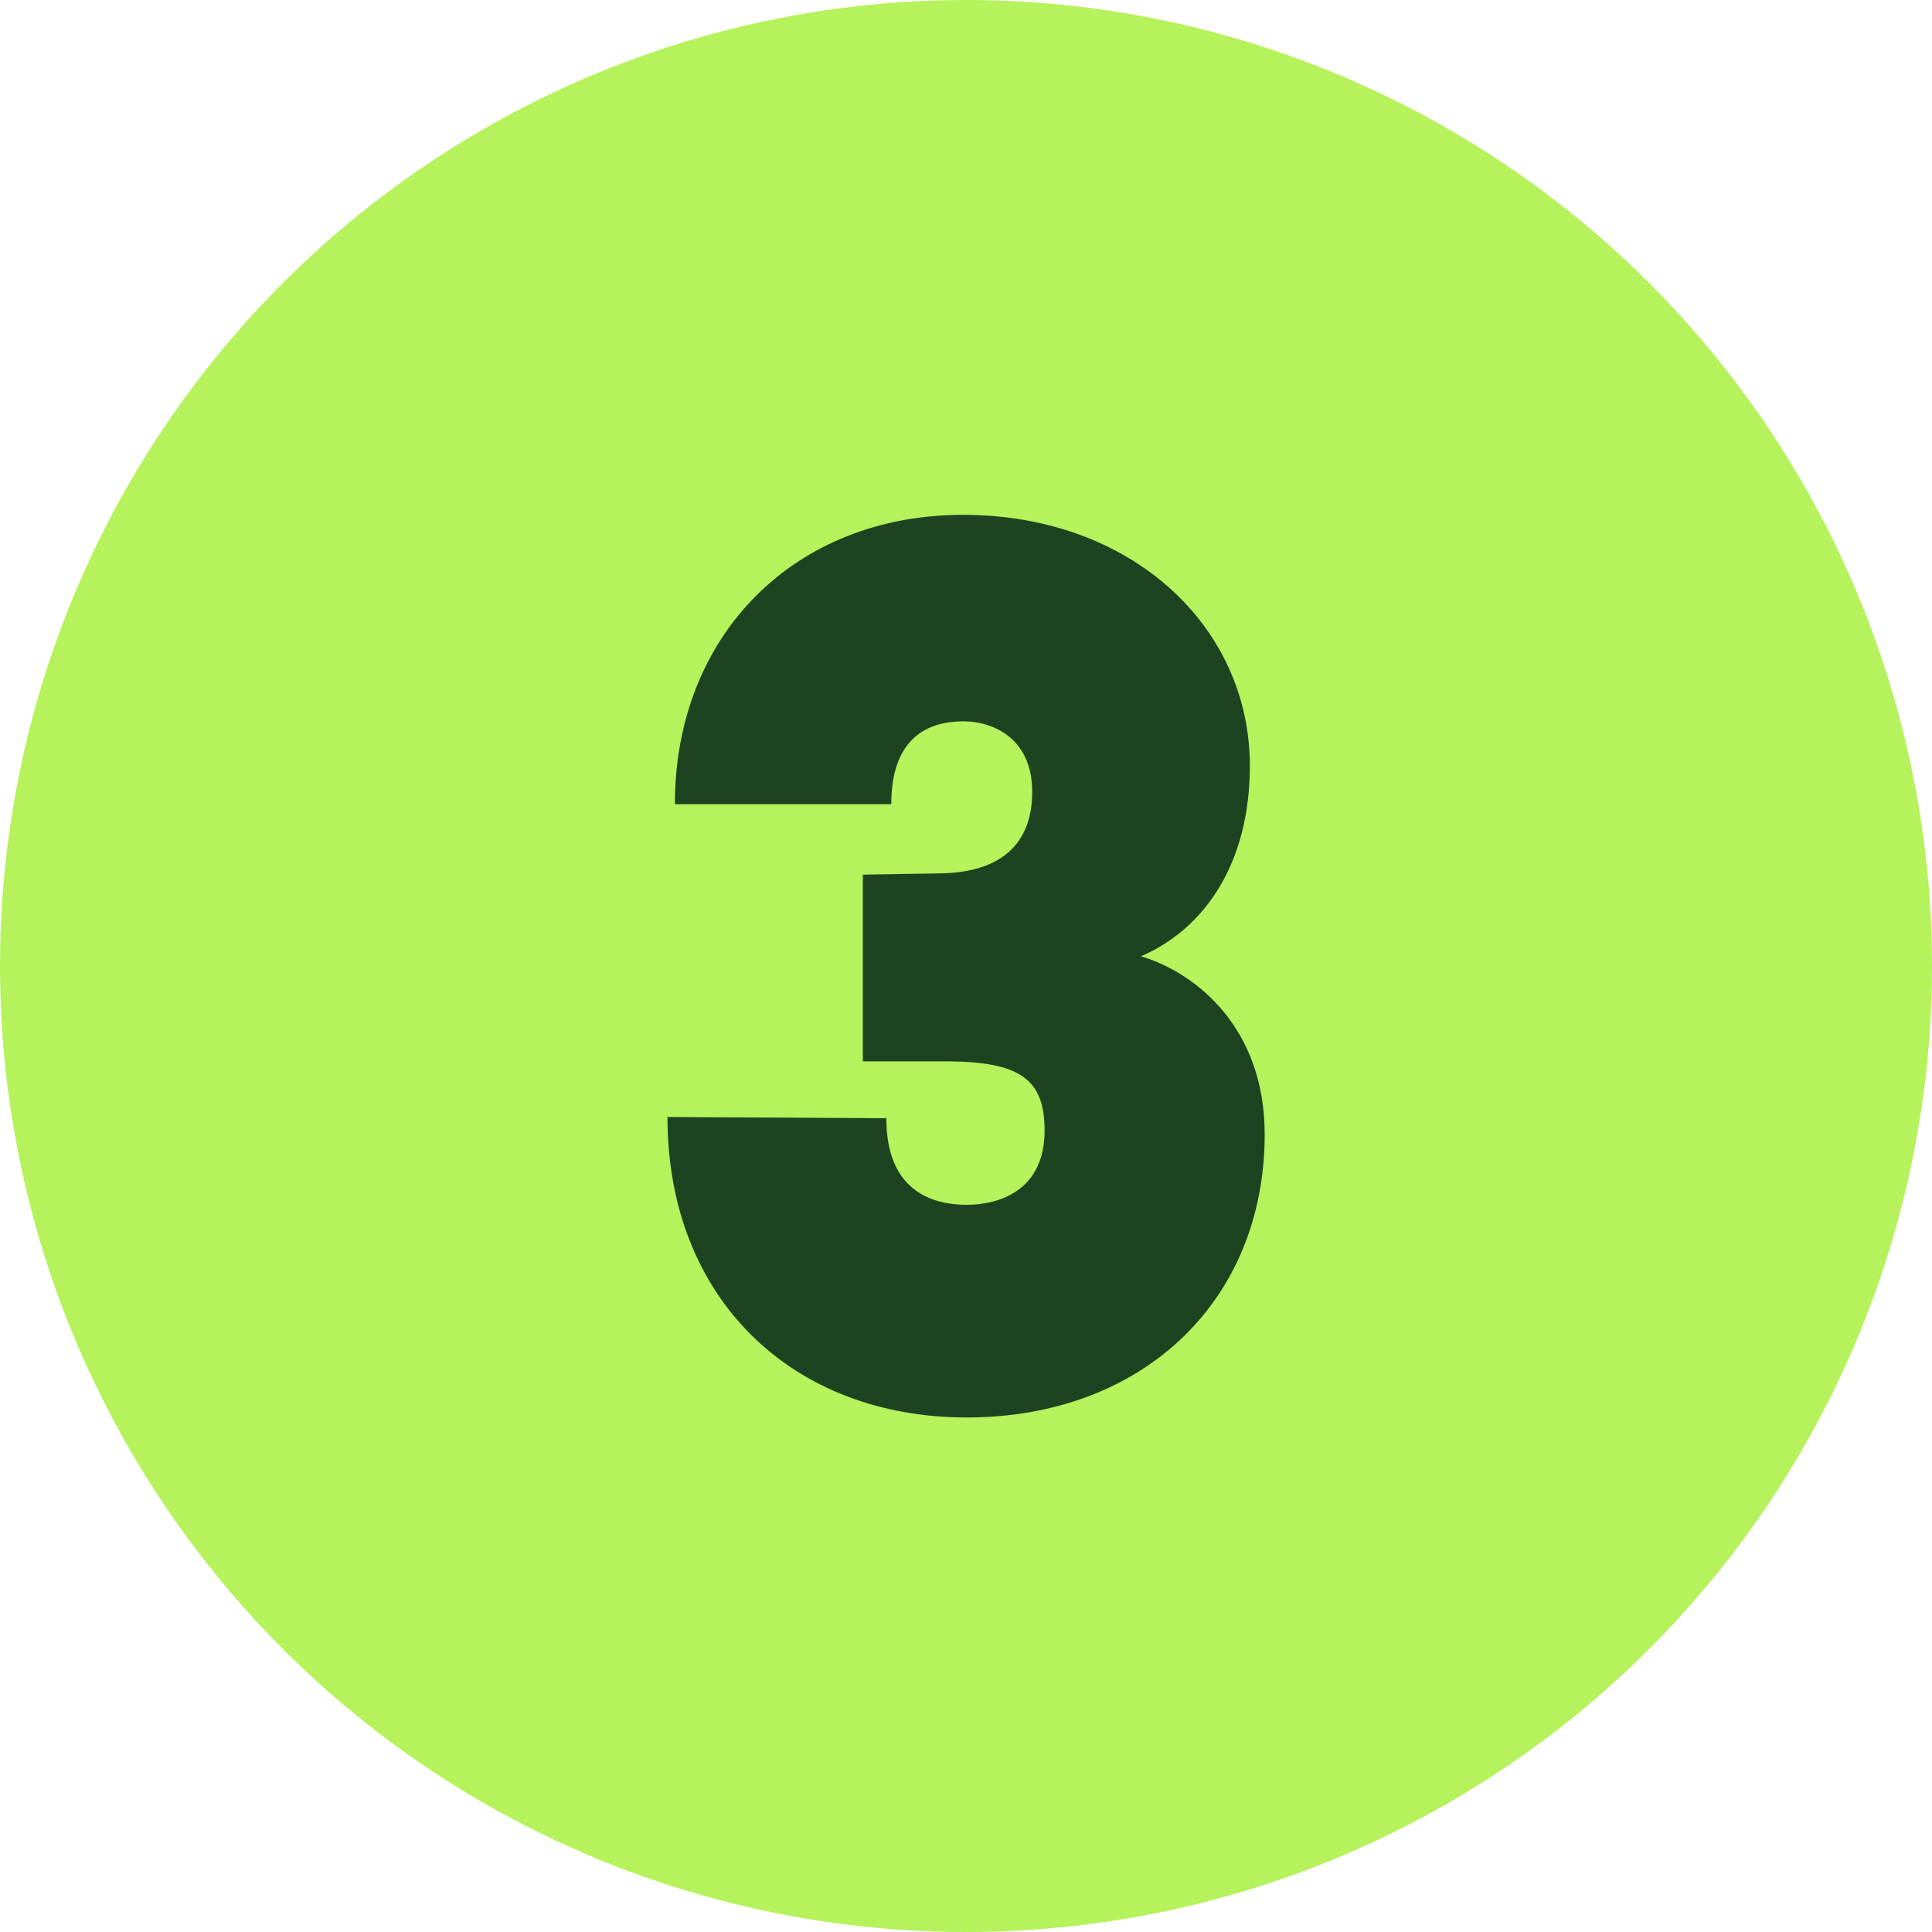
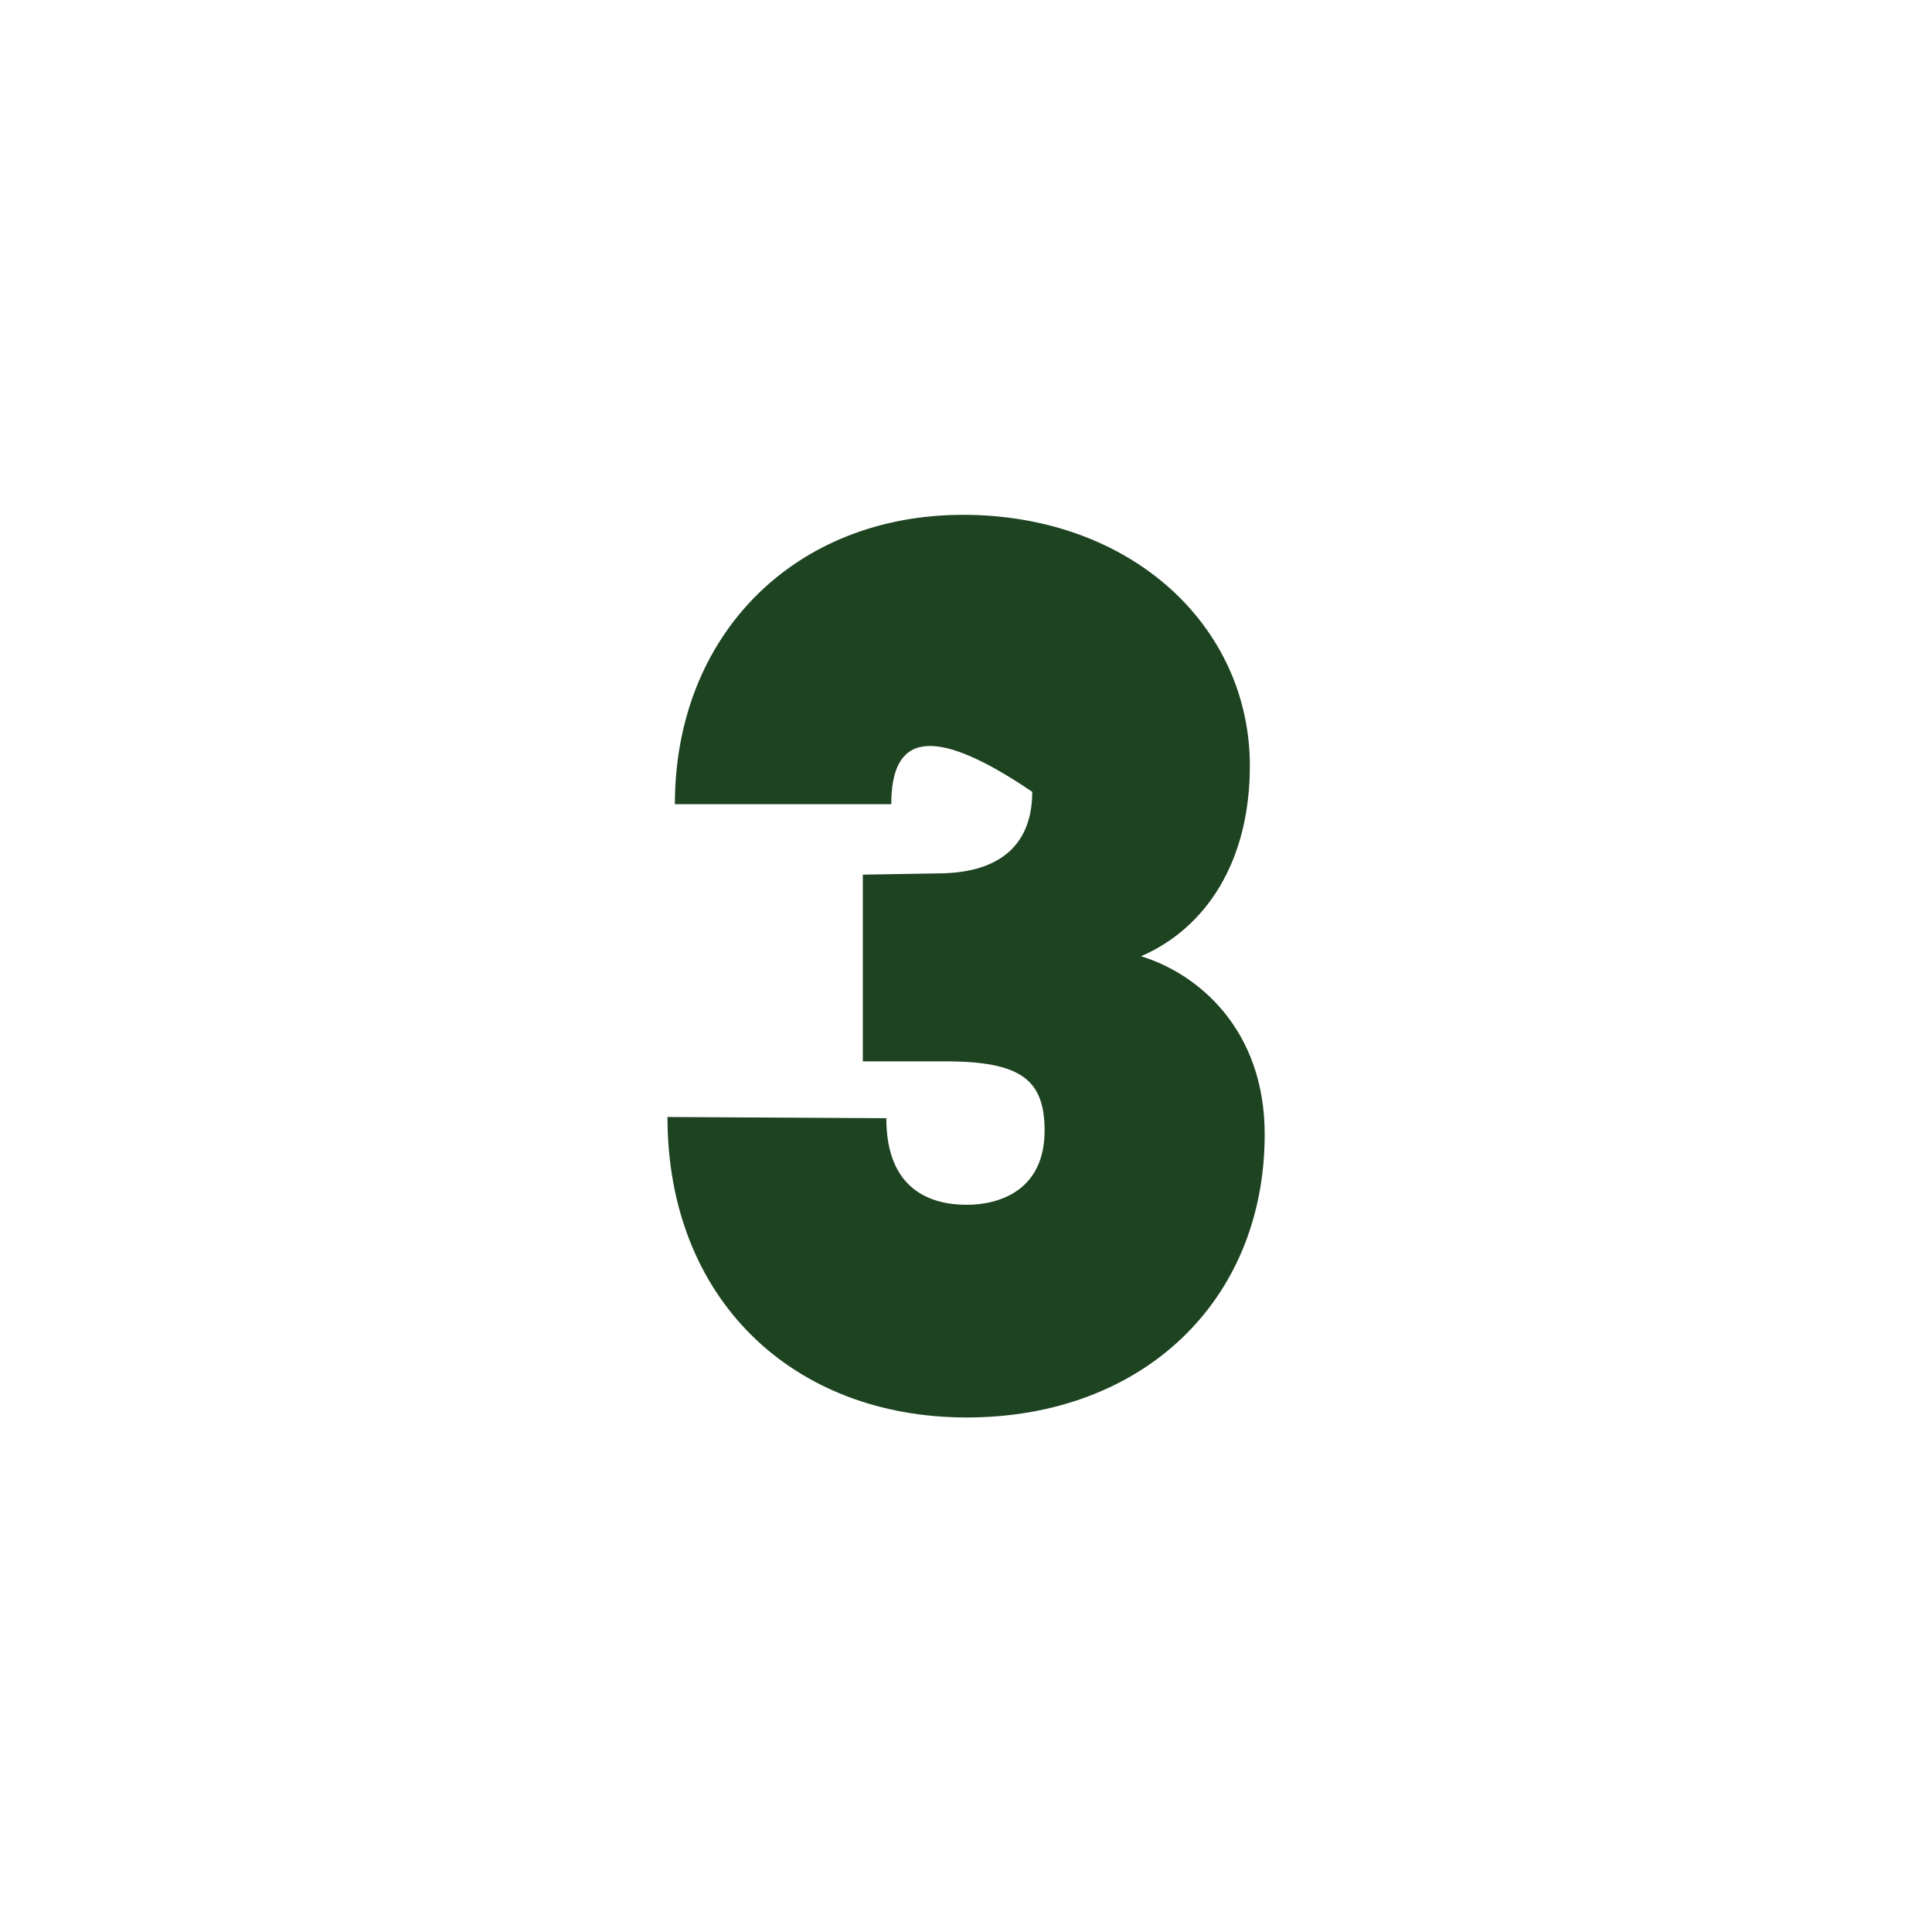
<svg xmlns="http://www.w3.org/2000/svg" width="50" height="50" viewBox="0 0 50 50" fill="none">
-   <circle cx="25" cy="25" r="25" fill="#B5F25B" />
-   <path d="M25.018 36.684C20.506 36.684 17.274 33.612 17.274 28.908L22.938 28.94C22.938 30.796 24.09 31.18 25.018 31.18C25.882 31.18 27.034 30.796 27.034 29.26C27.034 27.948 26.426 27.468 24.474 27.468H22.33V22.636L24.25 22.604C25.946 22.604 26.714 21.804 26.714 20.492C26.714 19.148 25.754 18.668 24.922 18.668C24.026 18.668 23.066 19.084 23.066 20.812H17.466C17.466 16.428 20.57 13.324 24.922 13.324C29.274 13.324 32.346 16.204 32.346 19.82C32.346 22.284 31.226 24.012 29.53 24.748C31.002 25.196 32.73 26.636 32.73 29.356C32.73 33.676 29.562 36.684 25.018 36.684Z" fill="#1D4321" />
+   <path d="M25.018 36.684C20.506 36.684 17.274 33.612 17.274 28.908L22.938 28.94C22.938 30.796 24.09 31.18 25.018 31.18C25.882 31.18 27.034 30.796 27.034 29.26C27.034 27.948 26.426 27.468 24.474 27.468H22.33V22.636L24.25 22.604C25.946 22.604 26.714 21.804 26.714 20.492C24.026 18.668 23.066 19.084 23.066 20.812H17.466C17.466 16.428 20.57 13.324 24.922 13.324C29.274 13.324 32.346 16.204 32.346 19.82C32.346 22.284 31.226 24.012 29.53 24.748C31.002 25.196 32.73 26.636 32.73 29.356C32.73 33.676 29.562 36.684 25.018 36.684Z" fill="#1D4321" />
</svg>